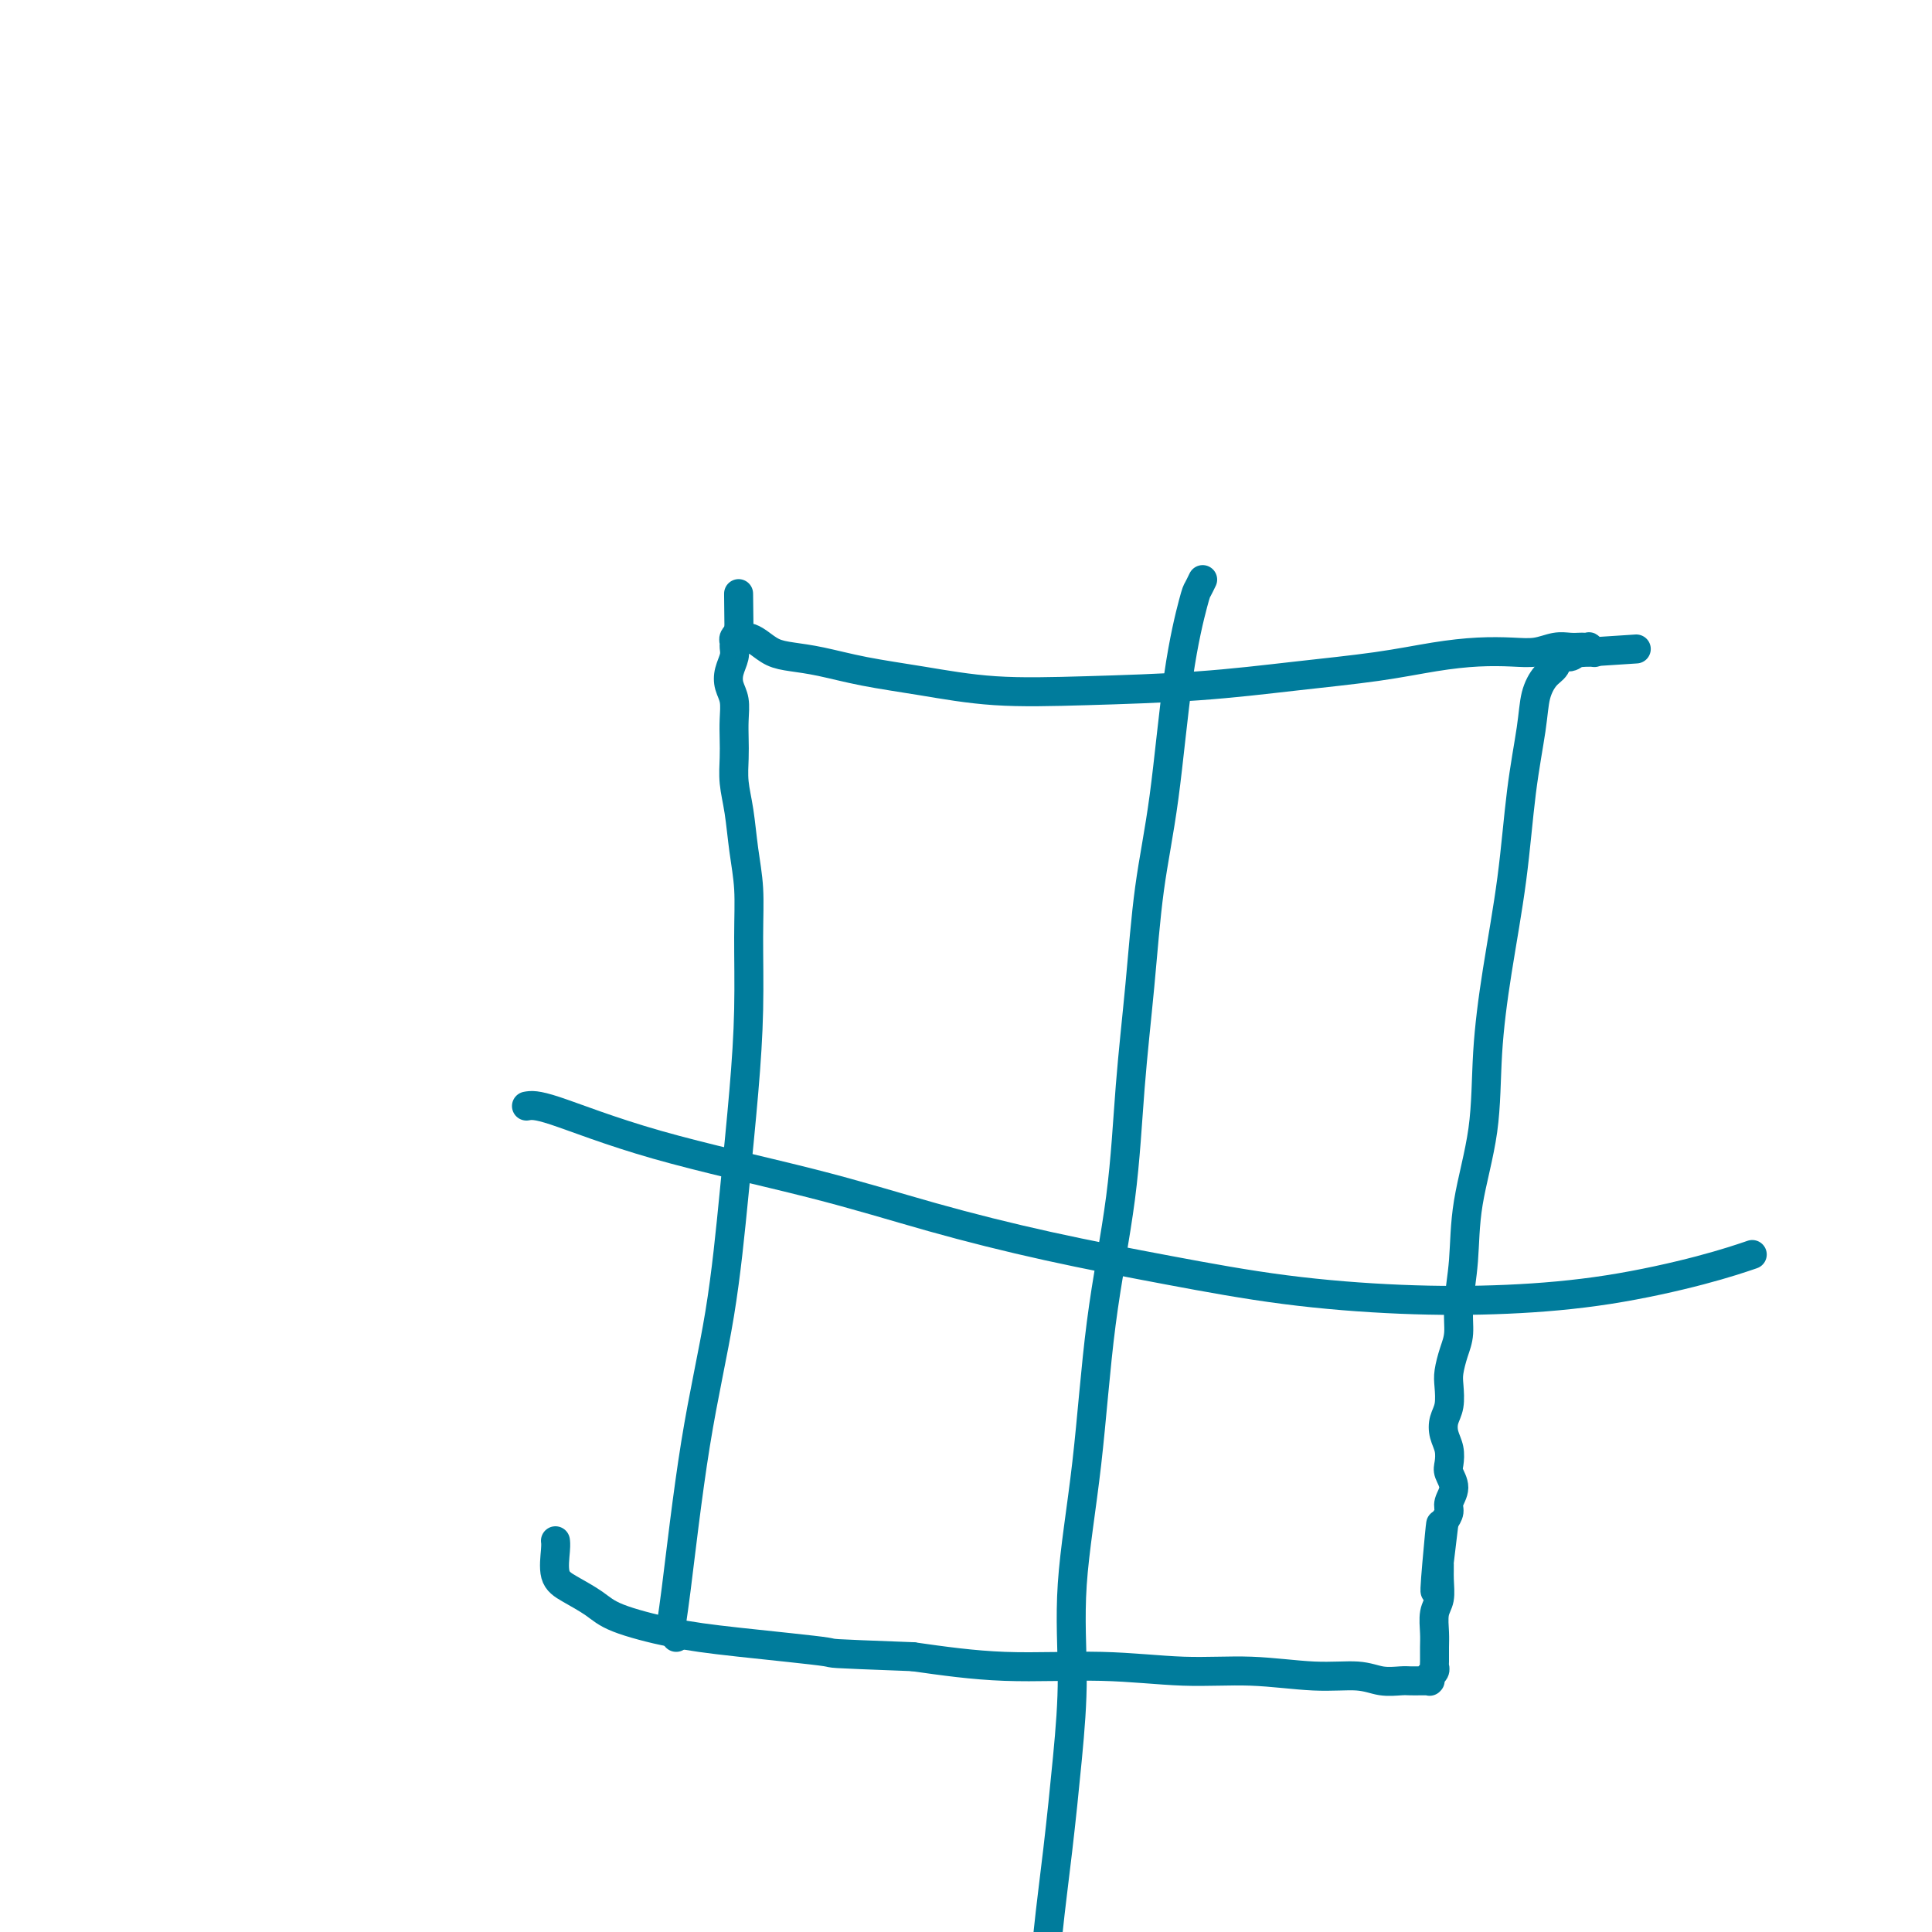
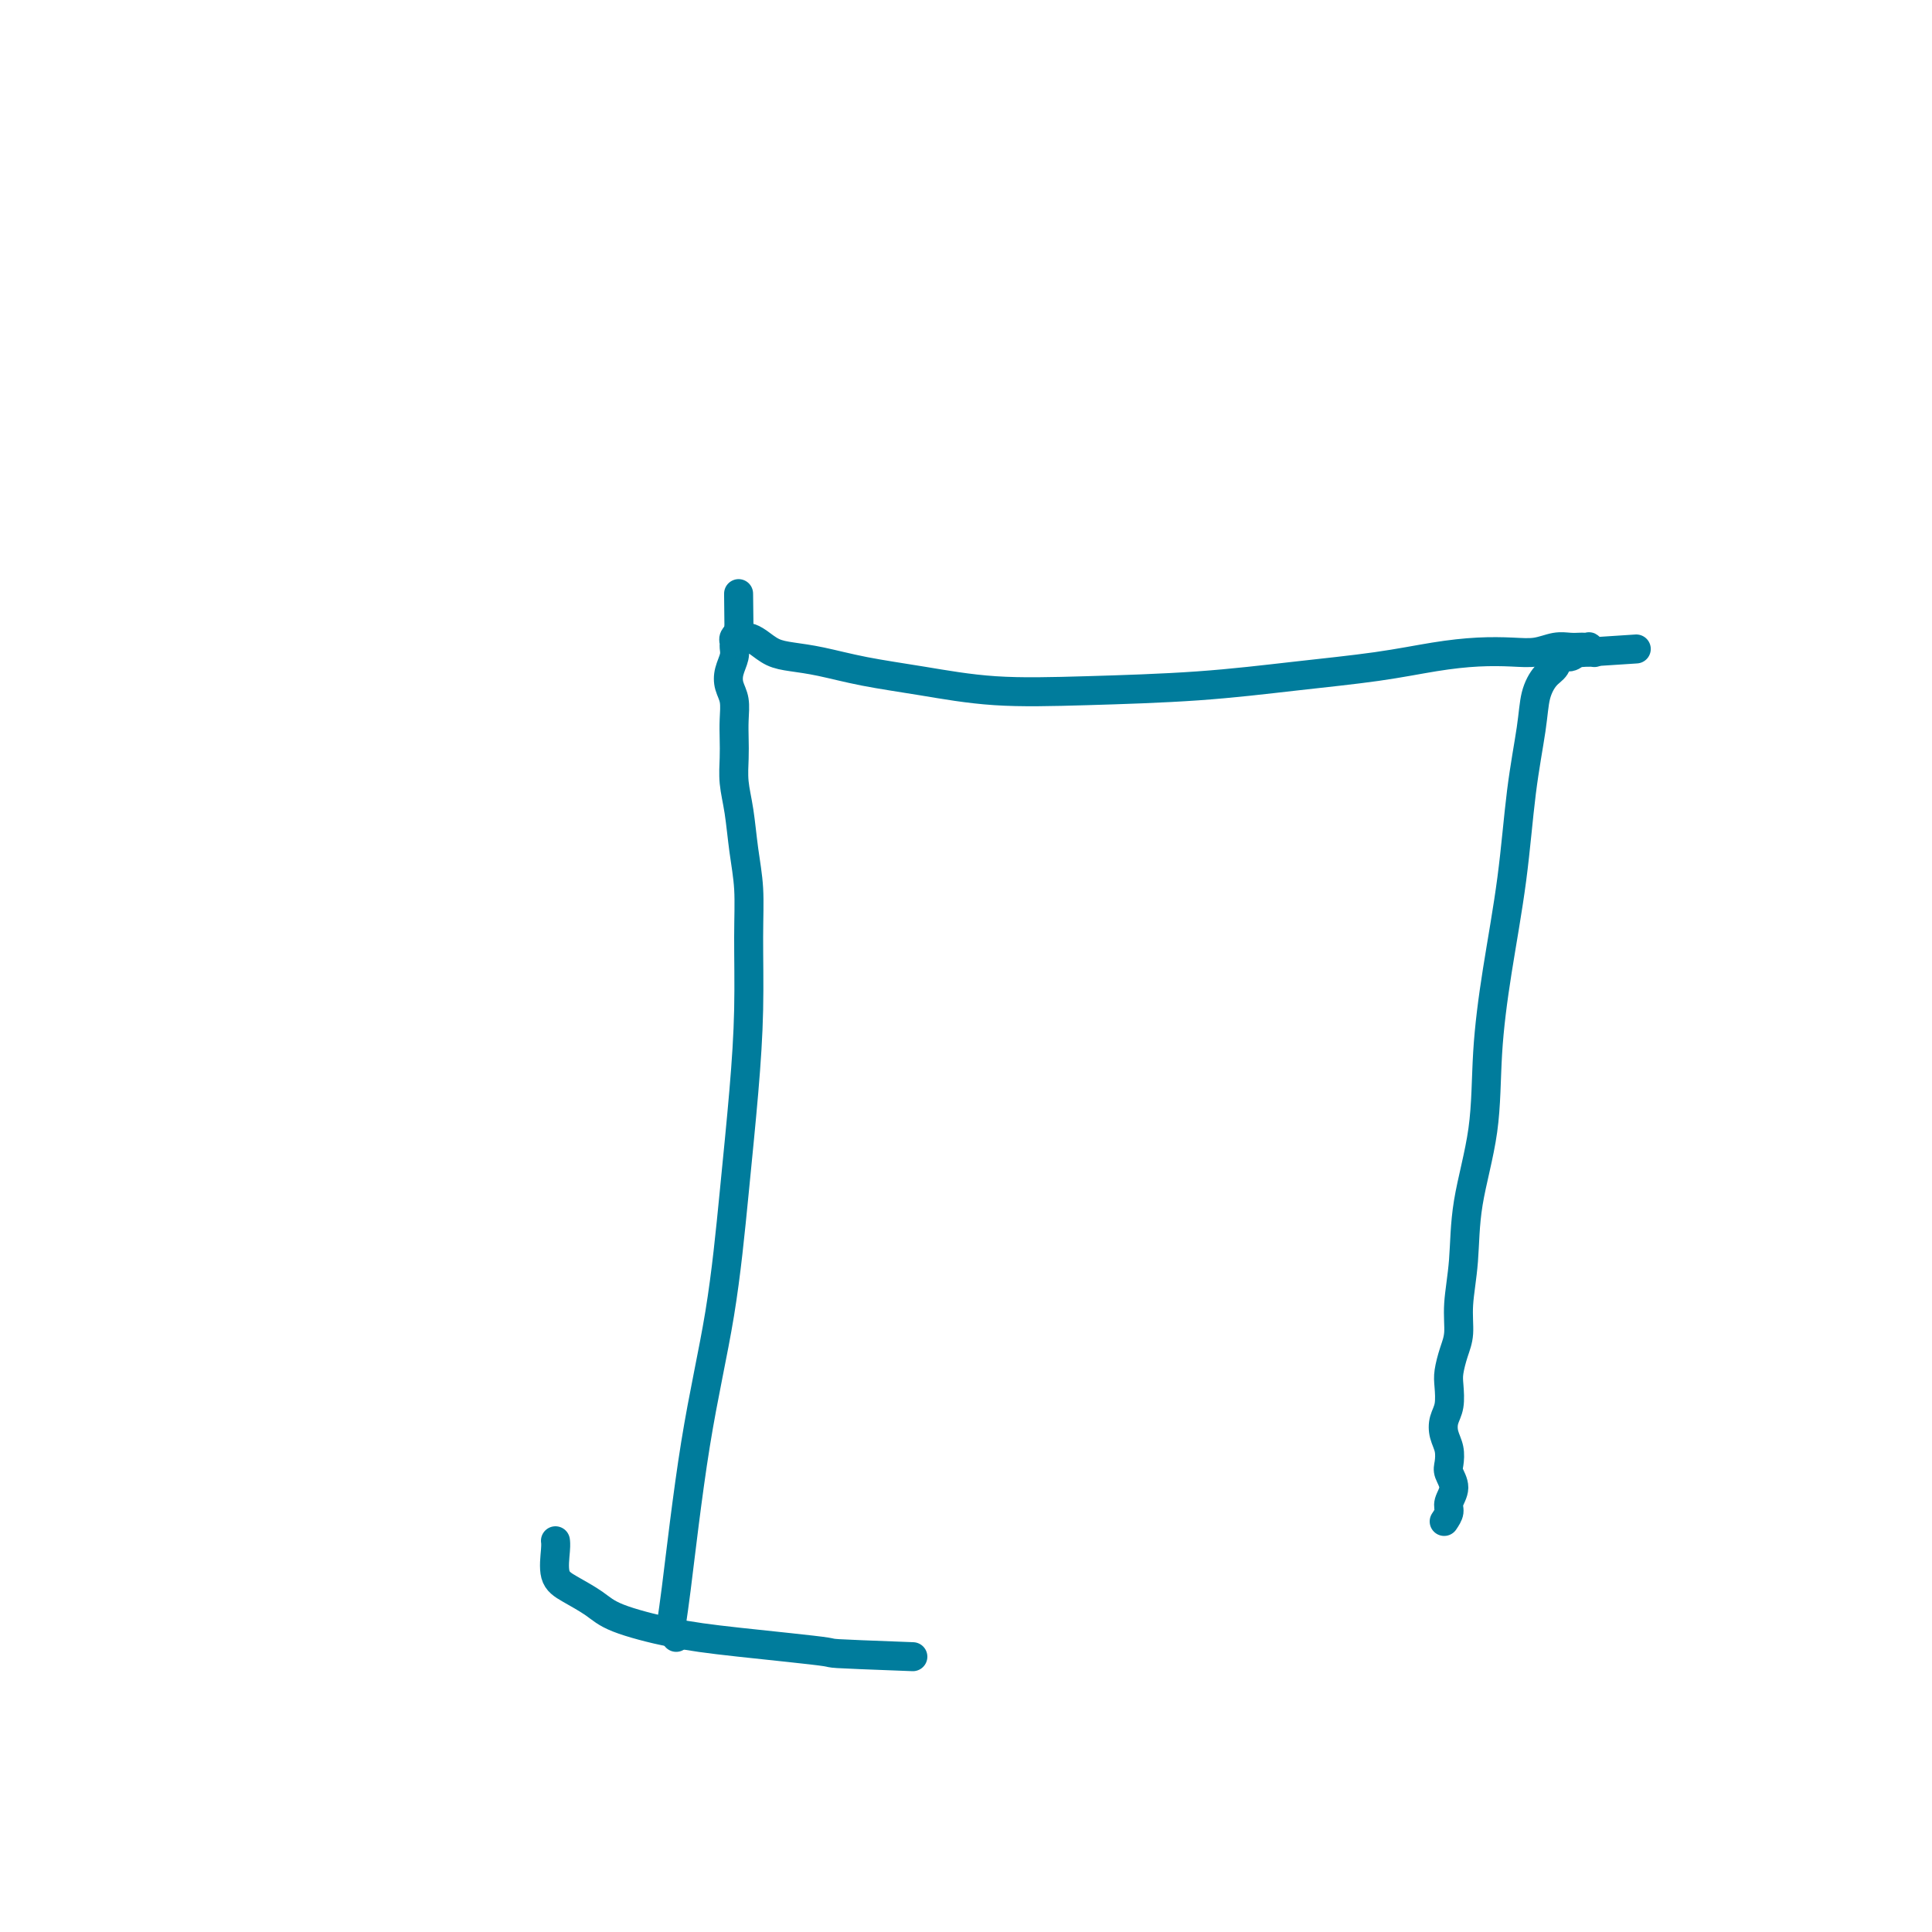
<svg xmlns="http://www.w3.org/2000/svg" viewBox="0 0 400 400" version="1.1">
  <g fill="none" stroke="#007C9C" stroke-width="6" stroke-linecap="round" stroke-linejoin="round">
    <path d="M140,339c-0.450,-0.674 -0.899,-1.349 -1,-2c-0.101,-0.651 0.148,-1.279 1,-8c0.852,-6.721 2.309,-19.536 4,-30c1.691,-10.464 3.616,-18.578 5,-27c1.384,-8.422 2.228,-17.152 3,-25c0.772,-7.848 1.472,-14.812 2,-21c0.528,-6.188 0.885,-11.599 1,-17c0.115,-5.401 -0.011,-10.793 0,-15c0.011,-4.207 0.161,-7.230 0,-10c-0.161,-2.770 -0.631,-5.286 -1,-8c-0.369,-2.714 -0.635,-5.625 -1,-8c-0.365,-2.375 -0.829,-4.215 -1,-6c-0.171,-1.785 -0.049,-3.517 0,-5c0.049,-1.483 0.026,-2.718 0,-4c-0.026,-1.282 -0.056,-2.612 0,-4c0.056,-1.388 0.197,-2.834 0,-4c-0.197,-1.166 -0.732,-2.053 -1,-3c-0.268,-0.947 -0.269,-1.955 0,-3c0.269,-1.045 0.808,-2.126 1,-3c0.192,-0.874 0.037,-1.540 0,-2c-0.037,-0.460 0.043,-0.716 0,-1c-0.043,-0.284 -0.208,-0.598 0,-1c0.208,-0.402 0.788,-0.891 1,-1c0.212,-0.109 0.057,0.163 0,0c-0.057,-0.163 -0.016,-0.761 0,-1c0.016,-0.239 0.008,-0.120 0,0" />
    <path d="M153,130c-0.158,-14.629 -0.054,-3.202 0,1c0.054,4.202 0.058,1.181 0,0c-0.058,-1.181 -0.179,-0.520 0,0c0.179,0.520 0.658,0.899 1,1c0.342,0.101 0.549,-0.076 1,0c0.451,0.076 1.147,0.405 2,1c0.853,0.595 1.863,1.457 3,2c1.137,0.543 2.403,0.766 4,1c1.597,0.234 3.527,0.480 6,1c2.473,0.520 5.488,1.314 9,2c3.512,0.686 7.519,1.264 12,2c4.481,0.736 9.436,1.631 15,2c5.564,0.369 11.738,0.211 19,0c7.262,-0.211 15.612,-0.477 23,-1c7.388,-0.523 13.812,-1.303 20,-2c6.188,-0.697 12.139,-1.310 17,-2c4.861,-0.690 8.632,-1.457 12,-2c3.368,-0.543 6.334,-0.864 9,-1c2.666,-0.136 5.033,-0.089 7,0c1.967,0.089 3.535,0.220 5,0c1.465,-0.220 2.827,-0.791 4,-1c1.173,-0.209 2.155,-0.057 3,0c0.845,0.057 1.551,0.019 2,0c0.449,-0.019 0.642,-0.019 1,0c0.358,0.019 0.881,0.058 1,0c0.119,-0.058 -0.167,-0.212 0,0c0.167,0.212 0.787,0.789 1,1c0.213,0.211 0.019,0.057 0,0c-0.019,-0.057 0.137,-0.016 0,0c-0.137,0.016 -0.569,0.008 -1,0" />
    <path d="M329,135c19.079,-1.242 5.277,-0.349 0,0c-5.277,0.349 -2.029,0.152 -1,0c1.029,-0.152 -0.161,-0.260 -1,0c-0.839,0.260 -1.328,0.889 -2,1c-0.672,0.111 -1.527,-0.297 -2,0c-0.473,0.297 -0.564,1.298 -1,2c-0.436,0.702 -1.218,1.105 -2,2c-0.782,0.895 -1.564,2.283 -2,4c-0.436,1.717 -0.527,3.764 -1,7c-0.473,3.236 -1.329,7.660 -2,13c-0.671,5.340 -1.157,11.596 -2,18c-0.843,6.404 -2.043,12.958 -3,19c-0.957,6.042 -1.672,11.574 -2,17c-0.328,5.426 -0.269,10.748 -1,16c-0.731,5.252 -2.251,10.434 -3,15c-0.749,4.566 -0.726,8.515 -1,12c-0.274,3.485 -0.844,6.507 -1,9c-0.156,2.493 0.103,4.456 0,6c-0.103,1.544 -0.567,2.667 -1,4c-0.433,1.333 -0.835,2.874 -1,4c-0.165,1.126 -0.093,1.837 0,3c0.093,1.163 0.207,2.777 0,4c-0.207,1.223 -0.736,2.056 -1,3c-0.264,0.944 -0.262,1.999 0,3c0.262,1.001 0.784,1.949 1,3c0.216,1.051 0.125,2.207 0,3c-0.125,0.793 -0.285,1.224 0,2c0.285,0.776 1.015,1.899 1,3c-0.015,1.101 -0.773,2.181 -1,3c-0.227,0.819 0.078,1.377 0,2c-0.078,0.623 -0.539,1.312 -1,2" />
-     <path d="M299,315c-3.165,26.991 -1.579,8.968 -1,3c0.579,-5.968 0.151,0.118 0,3c-0.151,2.882 -0.026,2.561 0,3c0.026,0.439 -0.045,1.639 0,3c0.045,1.361 0.208,2.883 0,4c-0.208,1.117 -0.788,1.829 -1,3c-0.212,1.171 -0.056,2.800 0,4c0.056,1.200 0.011,1.971 0,3c-0.011,1.029 0.011,2.314 0,3c-0.011,0.686 -0.056,0.771 0,1c0.056,0.229 0.211,0.601 0,1c-0.211,0.399 -0.789,0.825 -1,1c-0.211,0.175 -0.056,0.099 0,0c0.056,-0.099 0.011,-0.223 0,0c-0.011,0.223 0.012,0.792 0,1c-0.012,0.208 -0.058,0.056 0,0c0.058,-0.056 0.219,-0.015 0,0c-0.219,0.015 -0.820,0.004 -1,0c-0.180,-0.004 0.059,0.000 0,0c-0.059,-0.000 -0.417,-0.004 -1,0c-0.583,0.004 -1.392,0.016 -2,0c-0.608,-0.016 -1.017,-0.061 -2,0c-0.983,0.061 -2.541,0.228 -4,0c-1.459,-0.228 -2.820,-0.850 -5,-1c-2.180,-0.150 -5.179,0.171 -9,0c-3.821,-0.171 -8.463,-0.836 -13,-1c-4.537,-0.164 -8.969,0.173 -14,0c-5.031,-0.173 -10.662,-0.854 -17,-1c-6.338,-0.146 -13.382,0.244 -20,0c-6.618,-0.244 -12.809,-1.122 -19,-2" />
    <path d="M189,343c-19.722,-0.746 -15.526,-0.611 -18,-1c-2.474,-0.389 -11.617,-1.301 -18,-2c-6.383,-0.699 -10.005,-1.185 -14,-2c-3.995,-0.815 -8.363,-1.958 -11,-3c-2.637,-1.042 -3.544,-1.982 -5,-3c-1.456,-1.018 -3.462,-2.115 -5,-3c-1.538,-0.885 -2.608,-1.557 -3,-3c-0.392,-1.443 -0.106,-3.658 0,-5c0.106,-1.342 0.030,-1.812 0,-2c-0.030,-0.188 -0.015,-0.094 0,0" />
-     <path d="M249,120c-0.382,0.790 -0.763,1.579 -1,2c-0.237,0.421 -0.328,0.472 -1,3c-0.672,2.528 -1.924,7.533 -3,15c-1.076,7.467 -1.977,17.398 -3,25c-1.023,7.602 -2.168,12.877 -3,19c-0.832,6.123 -1.352,13.093 -2,20c-0.648,6.907 -1.425,13.749 -2,21c-0.575,7.251 -0.948,14.911 -2,23c-1.052,8.089 -2.781,16.607 -4,26c-1.219,9.393 -1.926,19.659 -3,29c-1.074,9.341 -2.515,17.755 -3,25c-0.485,7.245 -0.015,13.320 0,19c0.015,5.680 -0.427,10.965 -1,17c-0.573,6.035 -1.278,12.822 -2,19c-0.722,6.178 -1.462,11.749 -2,17c-0.538,5.251 -0.876,10.183 -1,12c-0.124,1.817 -0.036,0.519 0,0c0.036,-0.519 0.018,-0.260 0,0" />
-     <path d="M109,229c0.966,-0.174 1.932,-0.347 6,1c4.068,1.347 11.237,4.215 21,7c9.763,2.785 22.118,5.488 32,8c9.882,2.512 17.290,4.834 25,7c7.710,2.166 15.721,4.175 24,6c8.279,1.825 16.826,3.465 25,5c8.174,1.535 15.974,2.963 24,4c8.026,1.037 16.278,1.682 24,2c7.722,0.318 14.914,0.309 22,0c7.086,-0.309 14.064,-0.918 21,-2c6.936,-1.082 13.829,-2.637 19,-4c5.171,-1.363 8.620,-2.532 10,-3c1.380,-0.468 0.690,-0.234 0,0" />
  </g>
</svg>